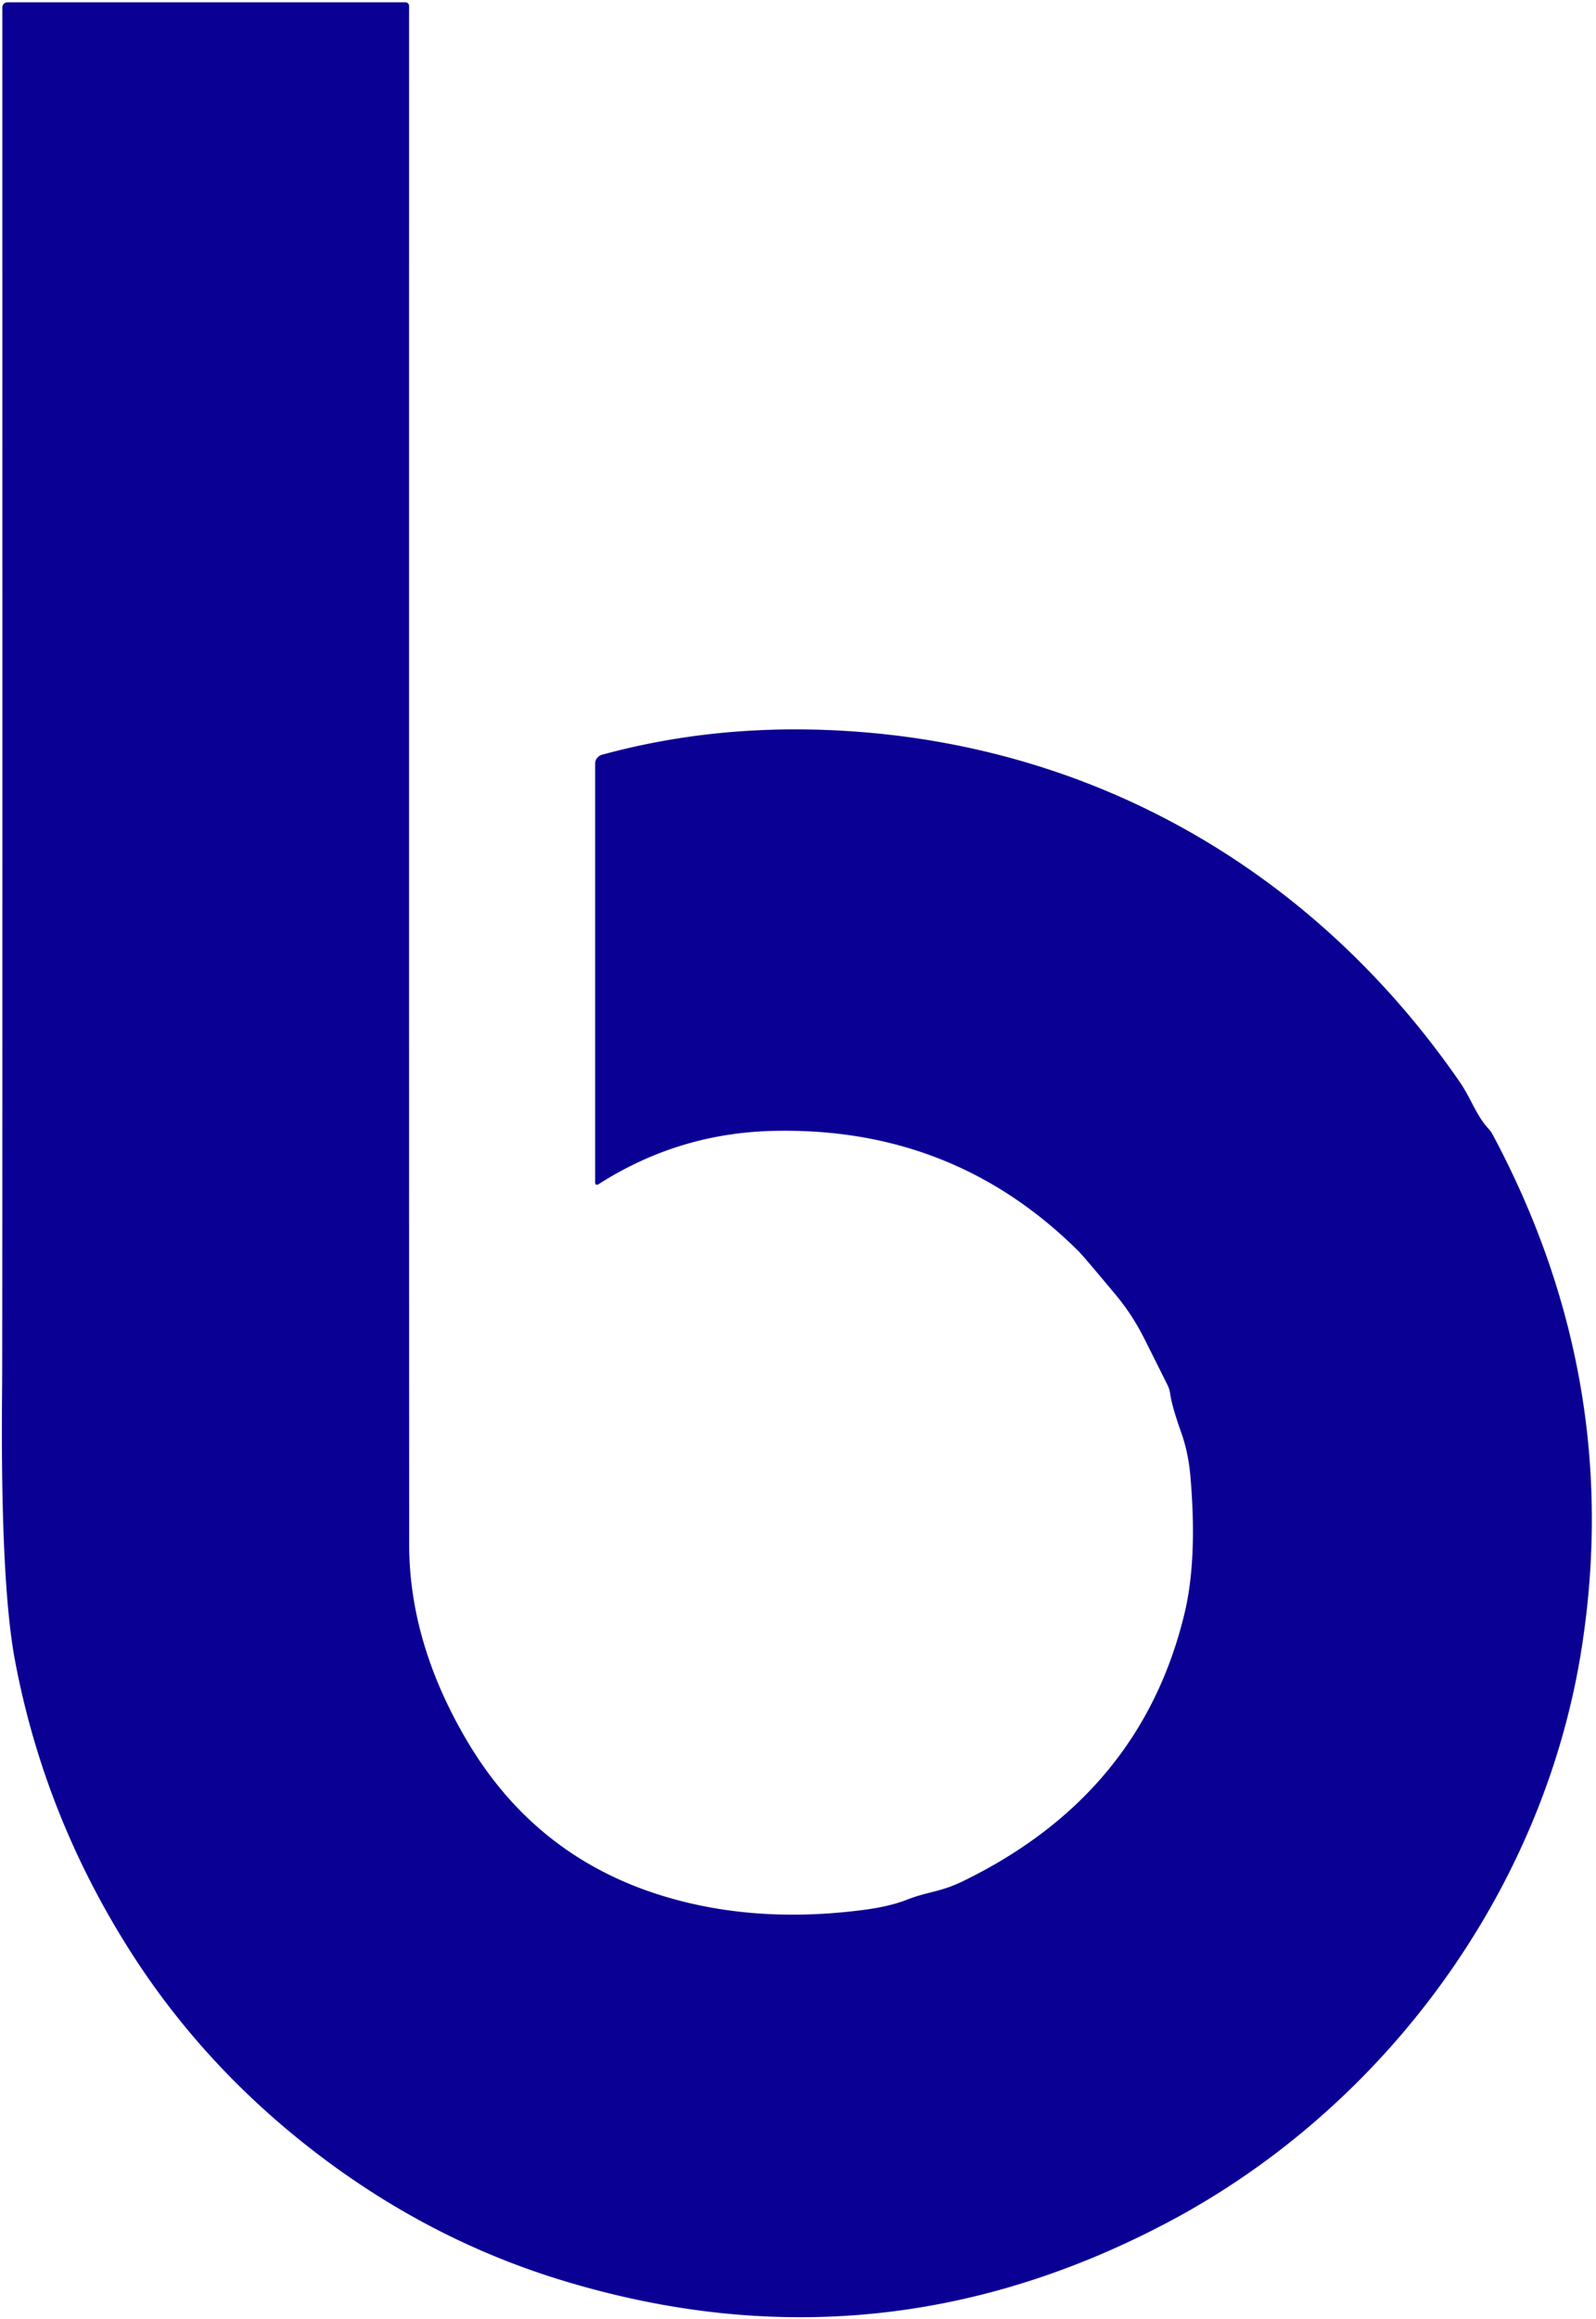
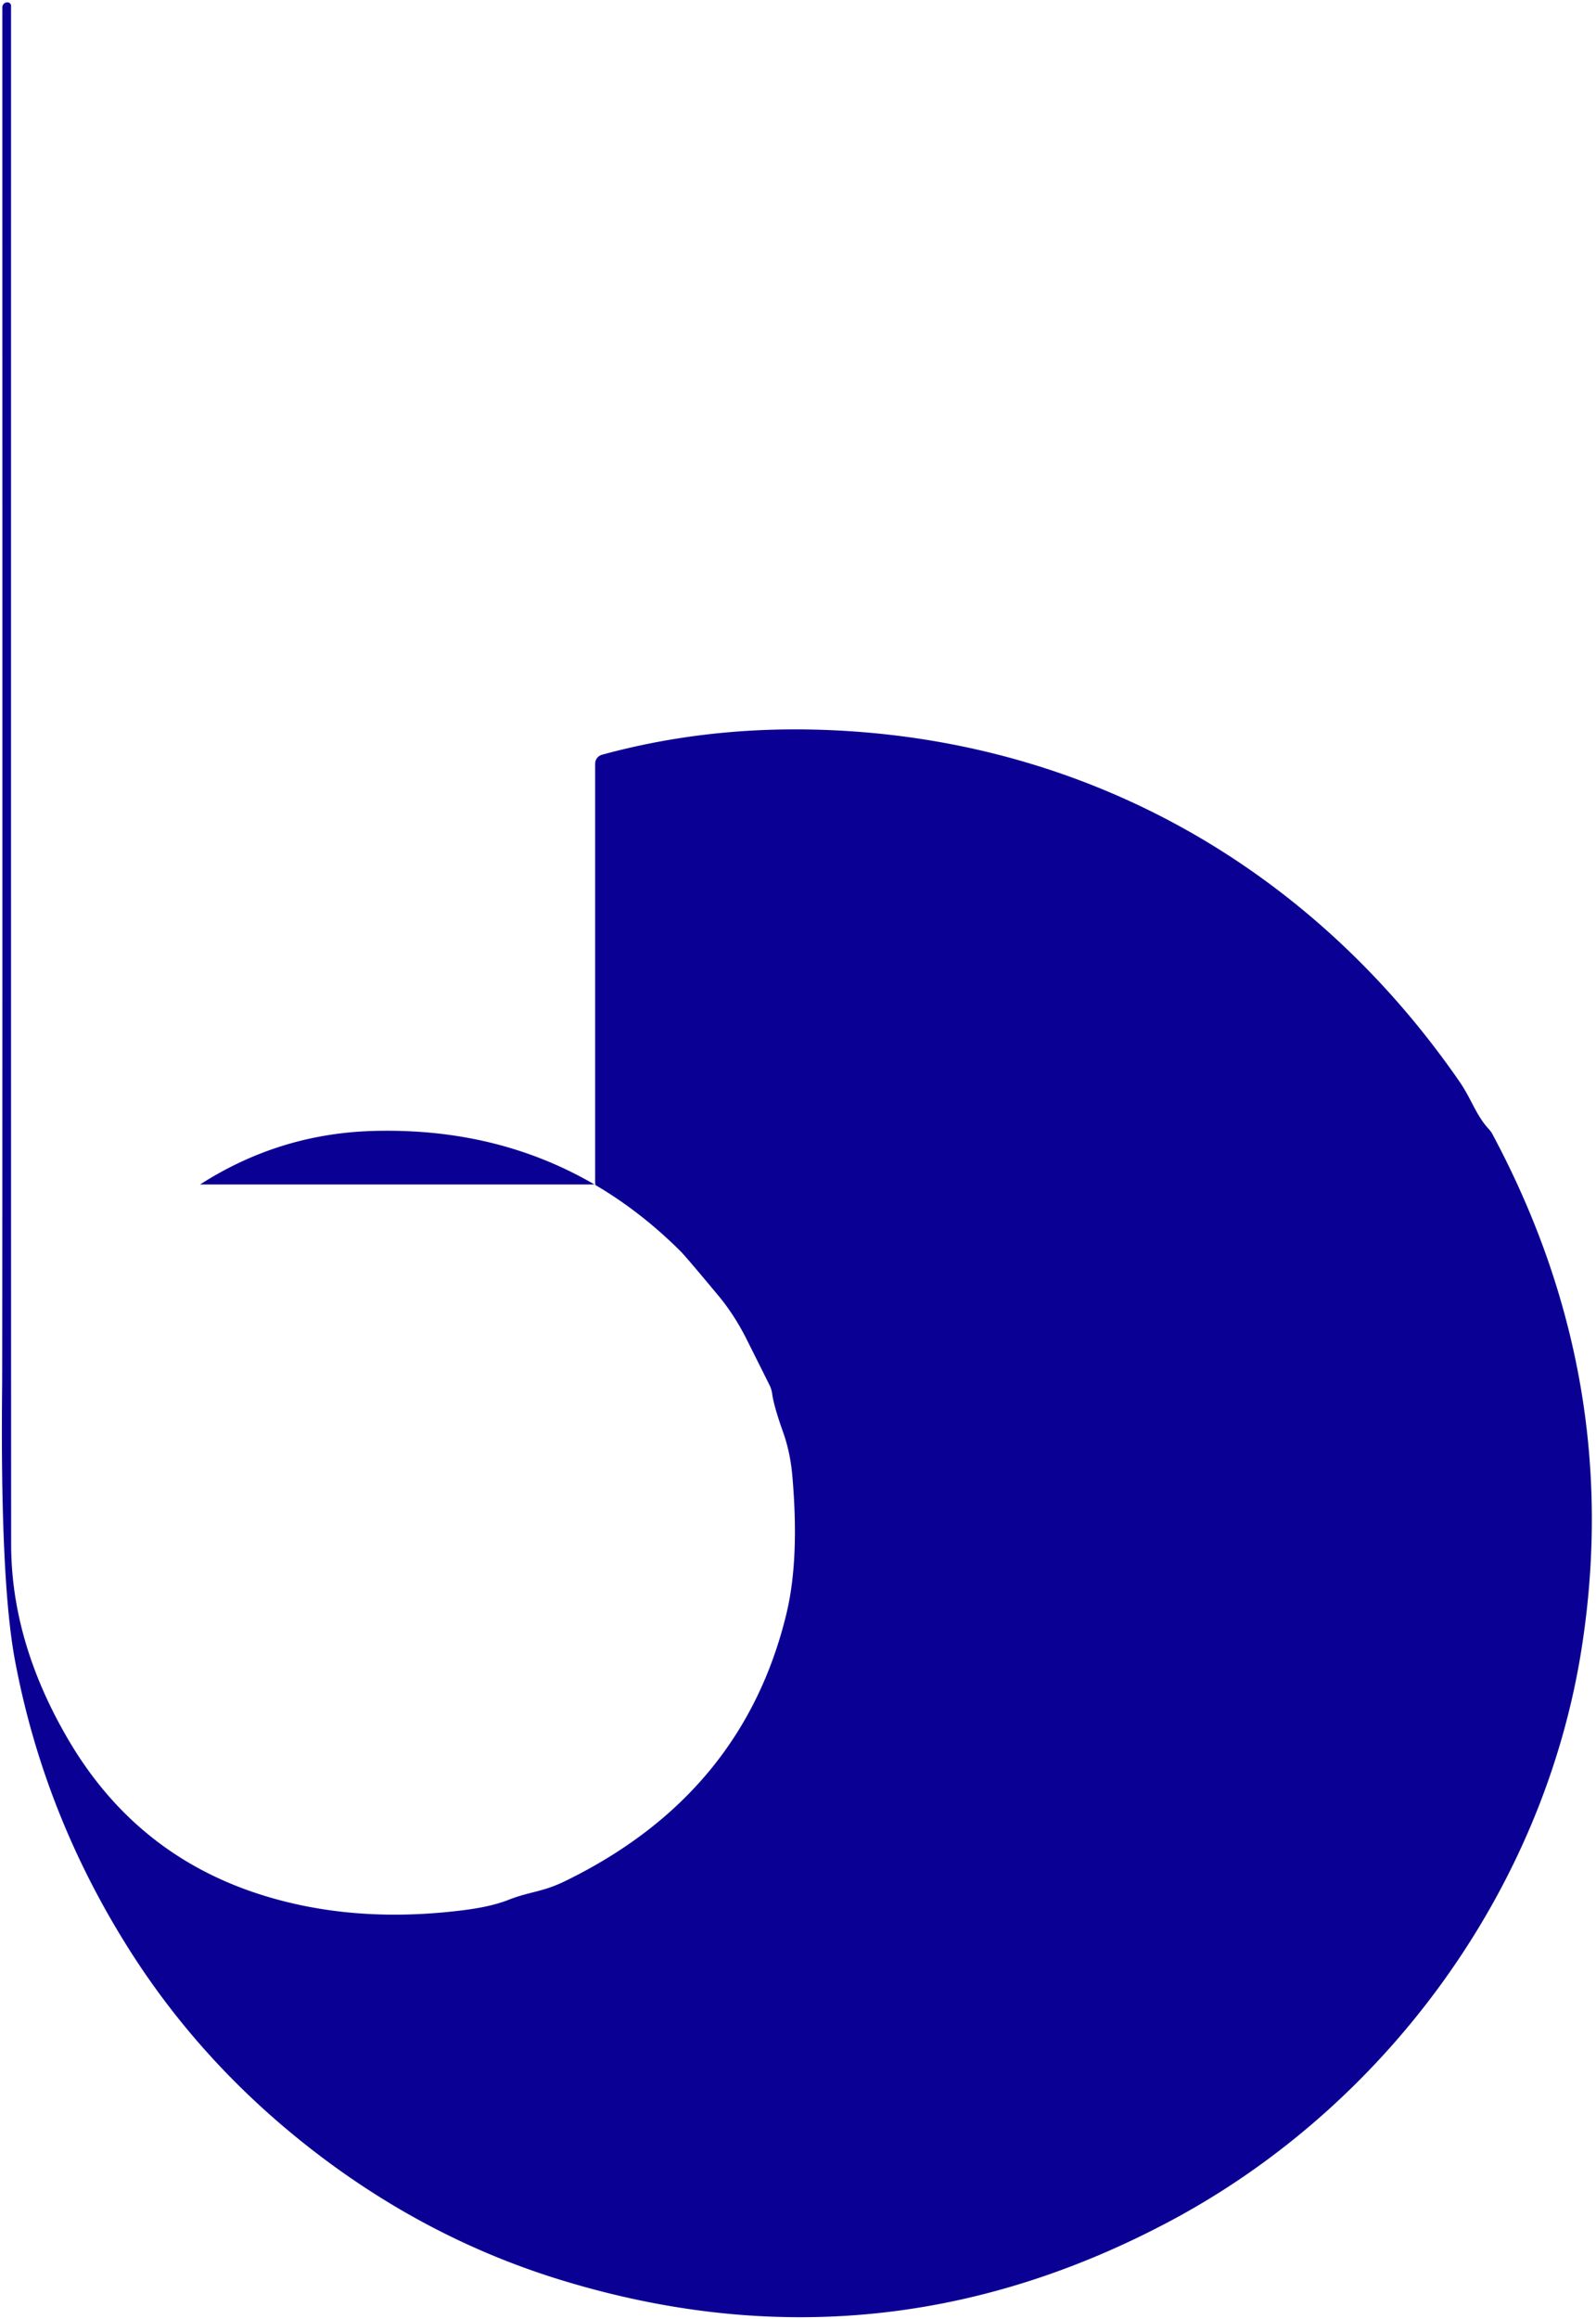
<svg xmlns="http://www.w3.org/2000/svg" viewBox="0 0 179 260">
-   <path fill="#0a0094" d="M67.08 132.79a.21.21 0 0 1-.33-.18V85.62a1.05 1.04-7.6 0 1 .78-1.01q11.9-3.25 24.94-2.78c29.36 1.05 54.64 15.44 71.23 39.44 1.31 1.9 1.84 3.75 3.25 5.28a3.12 2.92 11.1 0 1 .44.61q14.7 27.47 10.01 57.56c-4.24 27.21-22.05 51.44-46.16 64.28q-32.62 17.37-67.86 6.75-14.94-4.49-27.74-14.25-12.82-9.78-21.16-22.96-9.54-15.09-12.79-32.34-1.68-8.87-1.45-30.97Q.28 151.99.26.82A.57.56 0 0 1 .83.26h44.64a.41.4 0 0 1 .41.4q-.01 135.56.01 172.46 0 11.06 6.5 22.06 7.56 12.79 21.48 17.22 10.46 3.33 22.89 1.73 2.97-.38 4.91-1.14c2.48-.97 3.78-.84 6.41-2.13q19.86-9.7 24.75-29.9 1.49-6.12.68-15.44-.22-2.63-1.02-4.9-1.06-2.97-1.25-4.39a3.2 3.02 29.3 0 0-.3-.96q-.34-.69-2.59-5.18-1.36-2.7-3.16-4.86-3.62-4.35-4.22-4.95-14.12-14.06-34.48-13.49-10.52.3-19.41 6Z" />
+   <path fill="#0a0094" d="M67.08 132.79a.21.21 0 0 1-.33-.18V85.62a1.05 1.04-7.6 0 1 .78-1.01q11.9-3.25 24.94-2.78c29.36 1.05 54.64 15.44 71.23 39.44 1.31 1.9 1.84 3.75 3.25 5.28a3.12 2.92 11.1 0 1 .44.61q14.7 27.47 10.01 57.56c-4.24 27.21-22.05 51.44-46.16 64.28q-32.62 17.37-67.86 6.75-14.94-4.49-27.74-14.25-12.82-9.78-21.16-22.96-9.54-15.09-12.79-32.34-1.68-8.87-1.45-30.97Q.28 151.99.26.82A.57.56 0 0 1 .83.26a.41.4 0 0 1 .41.4q-.01 135.56.01 172.46 0 11.06 6.5 22.06 7.56 12.79 21.48 17.22 10.46 3.33 22.89 1.73 2.97-.38 4.91-1.14c2.48-.97 3.78-.84 6.41-2.13q19.86-9.7 24.75-29.9 1.49-6.12.68-15.44-.22-2.63-1.02-4.9-1.06-2.97-1.25-4.39a3.2 3.02 29.3 0 0-.3-.96q-.34-.69-2.59-5.18-1.36-2.7-3.16-4.86-3.62-4.35-4.22-4.95-14.12-14.06-34.48-13.49-10.52.3-19.41 6Z" />
</svg>